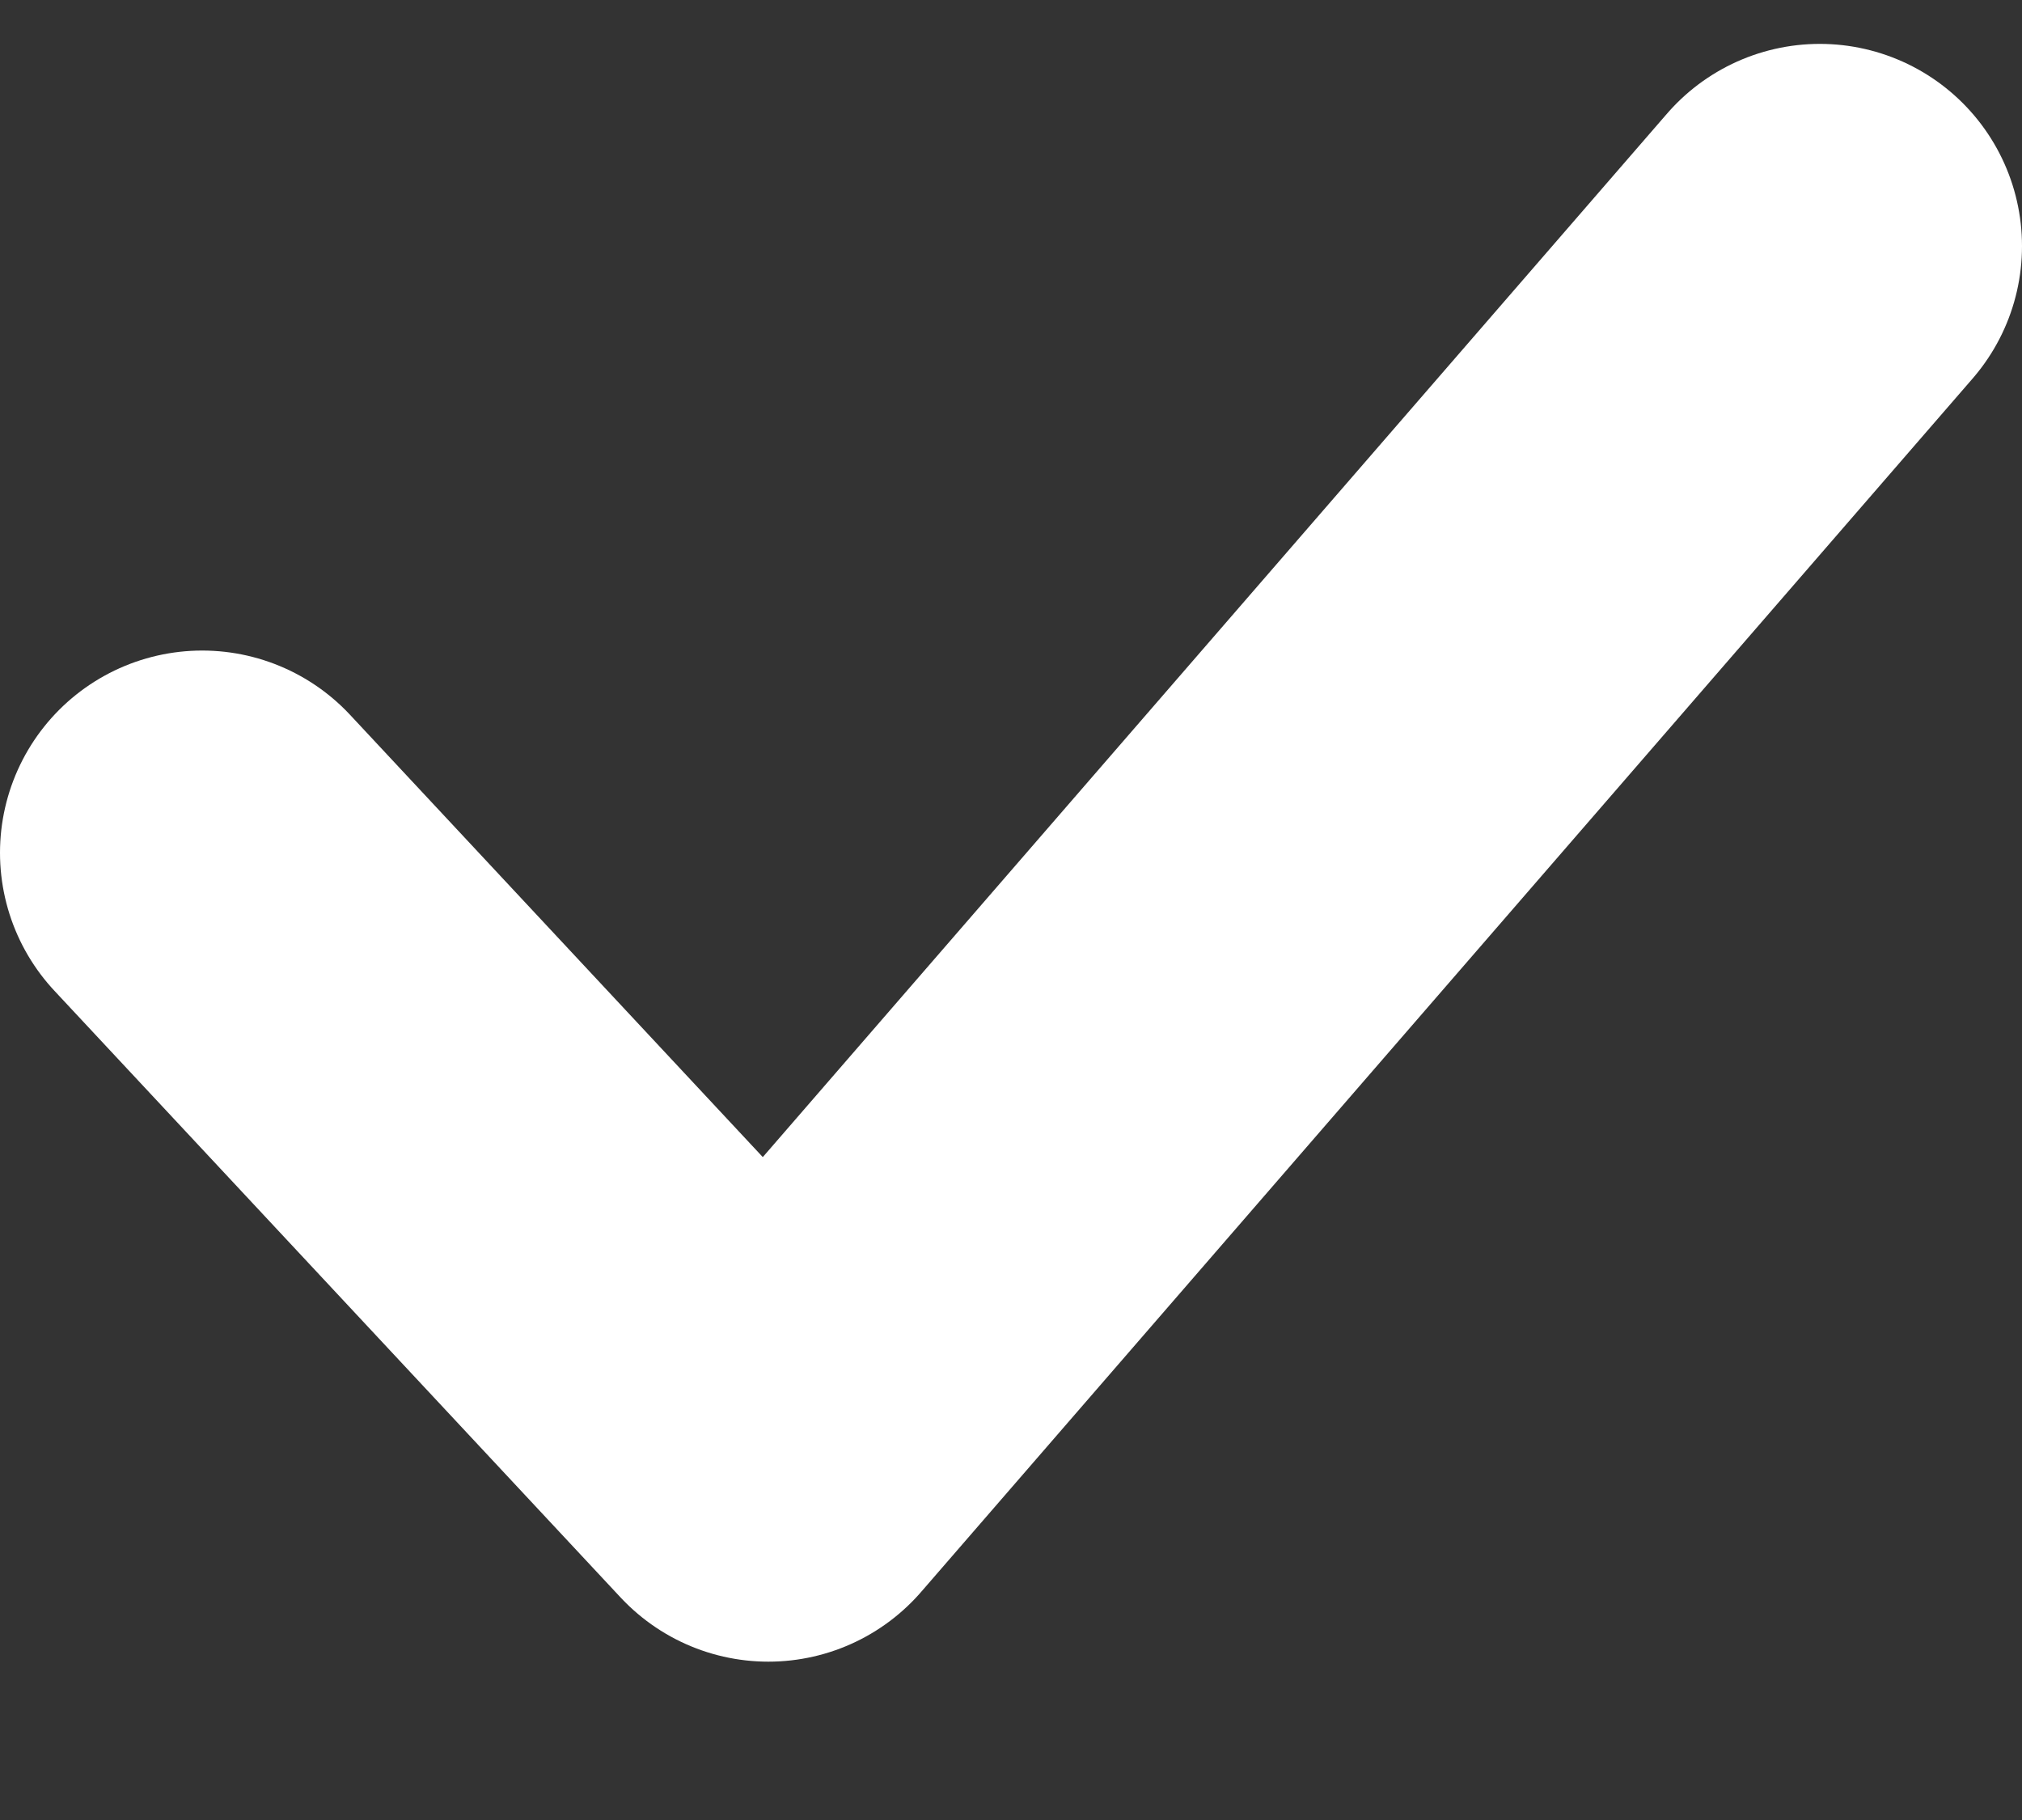
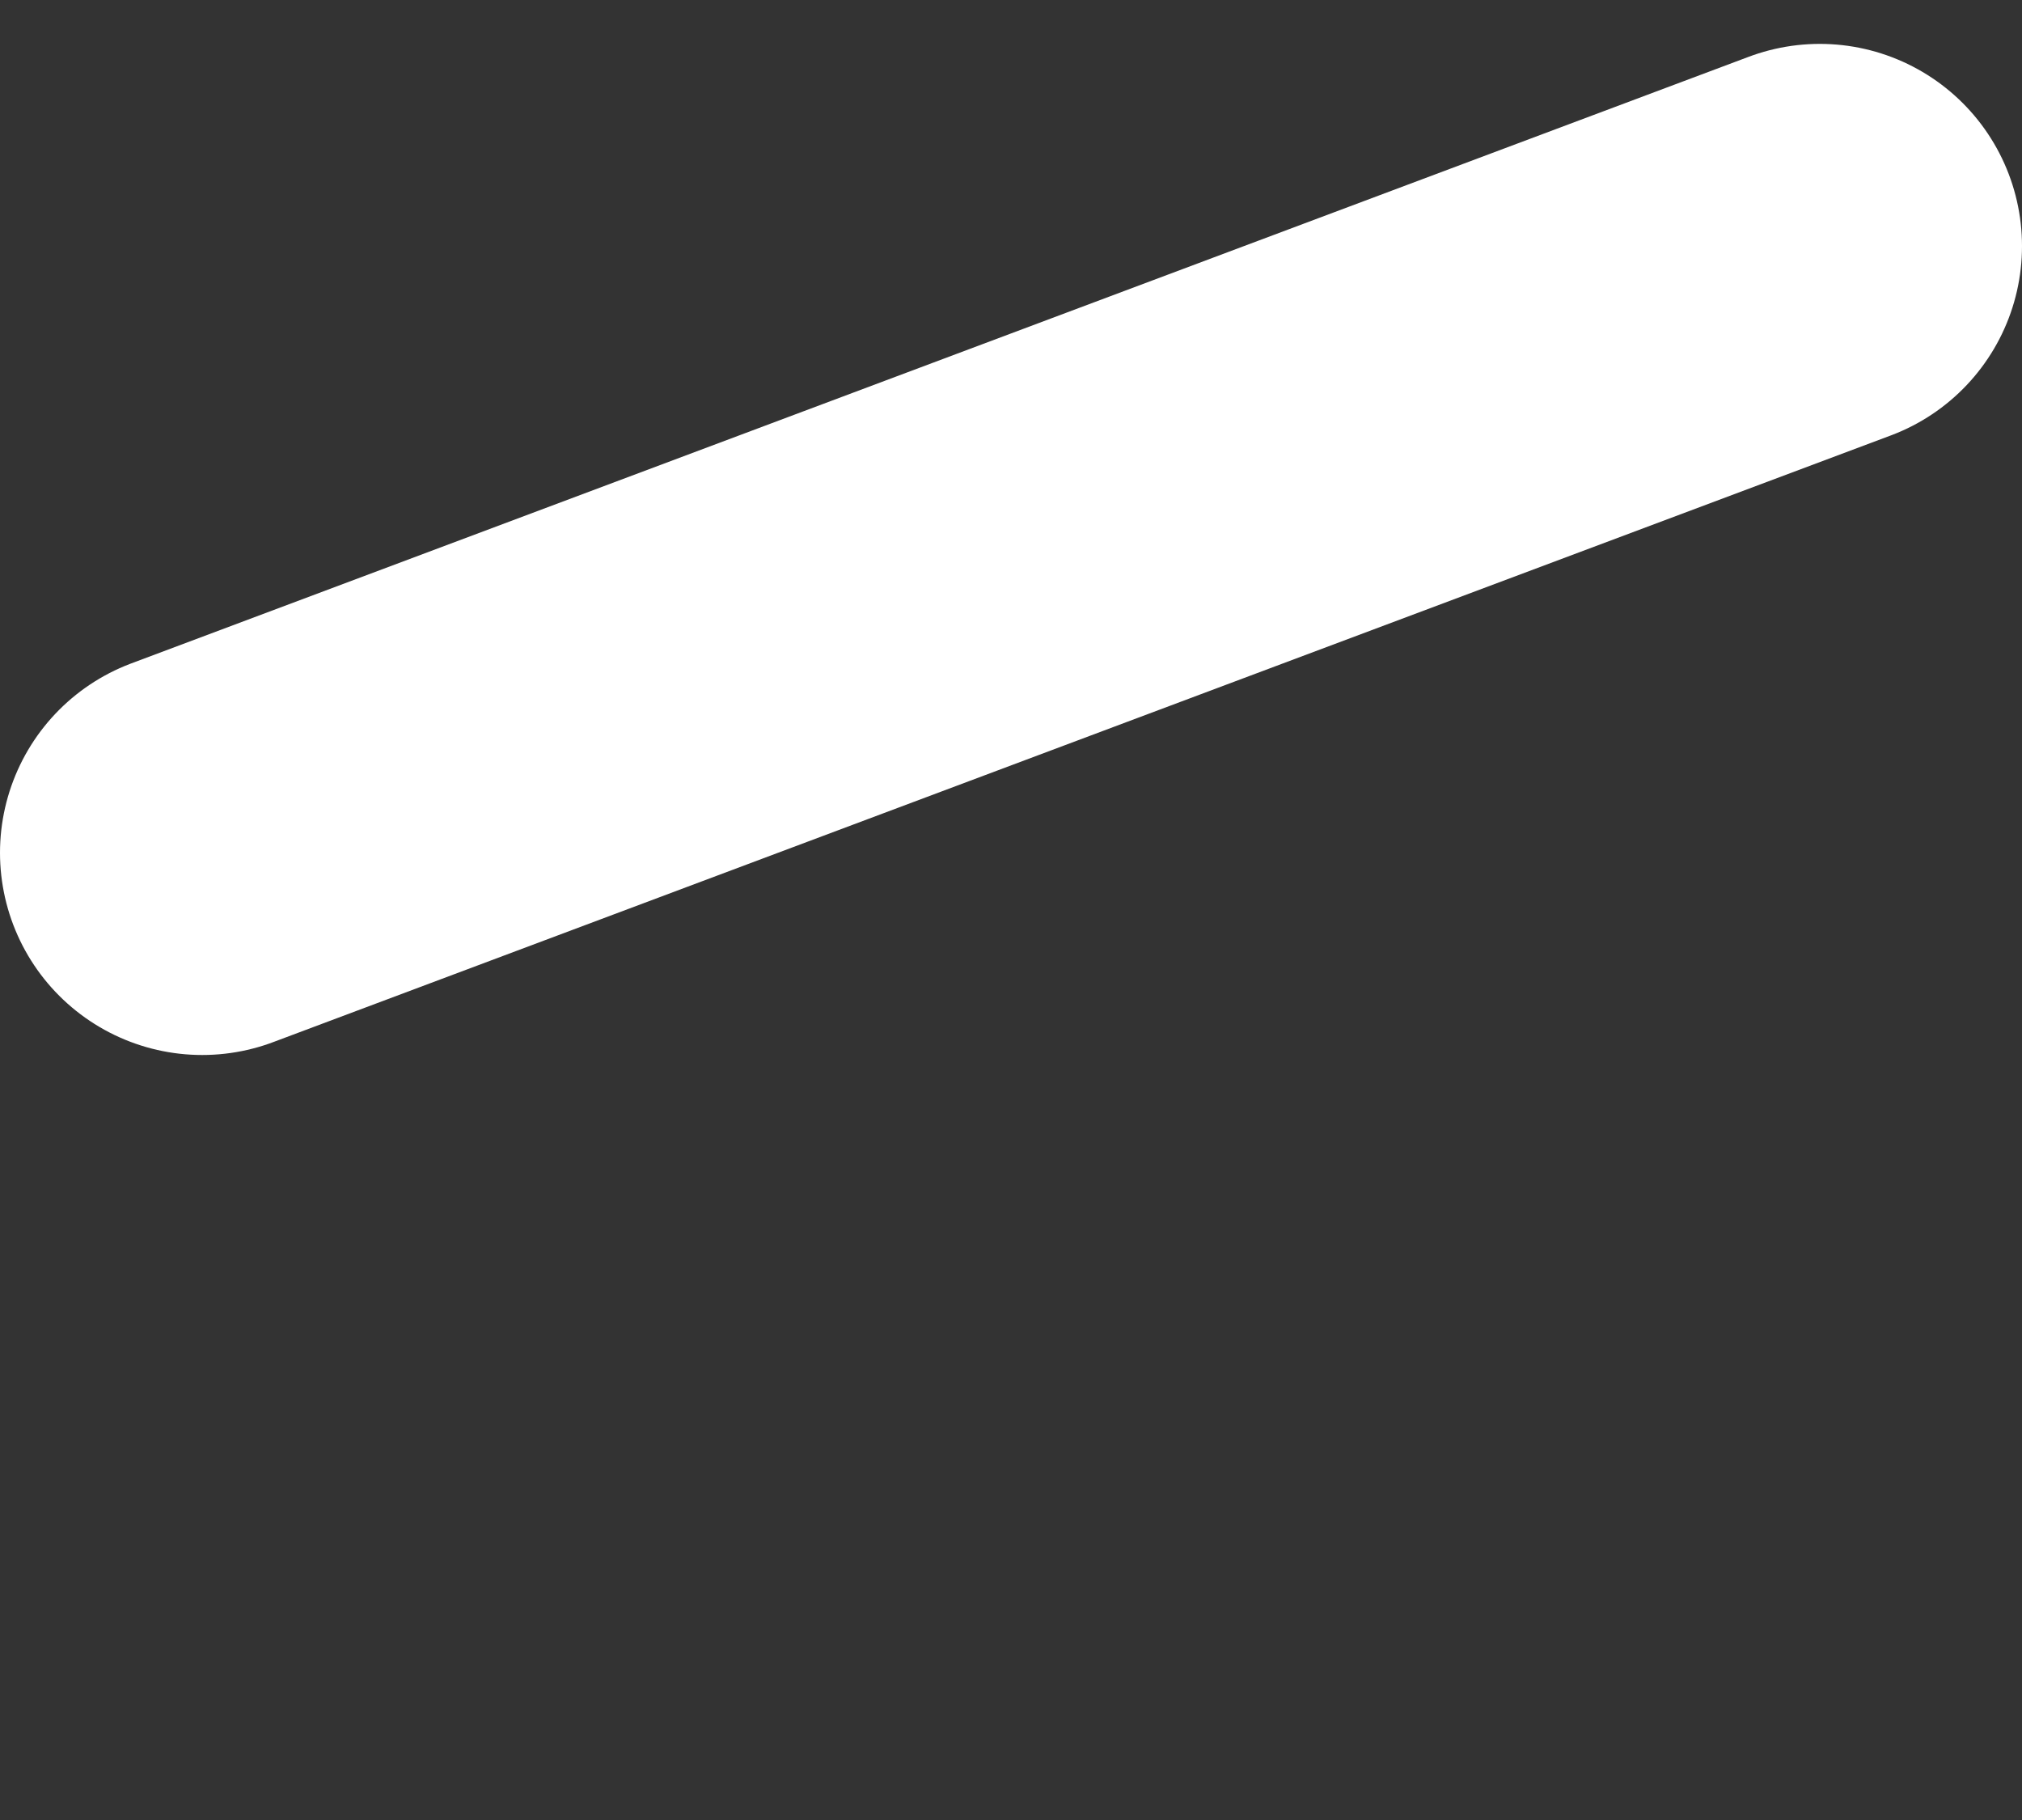
<svg xmlns="http://www.w3.org/2000/svg" width="10" height="9" viewBox="0 0 10 9" fill="none">
  <rect x="0" y="0" width="10" height="9" fill="#333333" stroke="none" />
-   <path d="M1 4.217L3.8 7.217L9 1.217" stroke="white" stroke-width="2" stroke-linecap="round" stroke-linejoin="round" />
+   <path d="M1 4.217L9 1.217" stroke="white" stroke-width="2" stroke-linecap="round" stroke-linejoin="round" />
</svg>